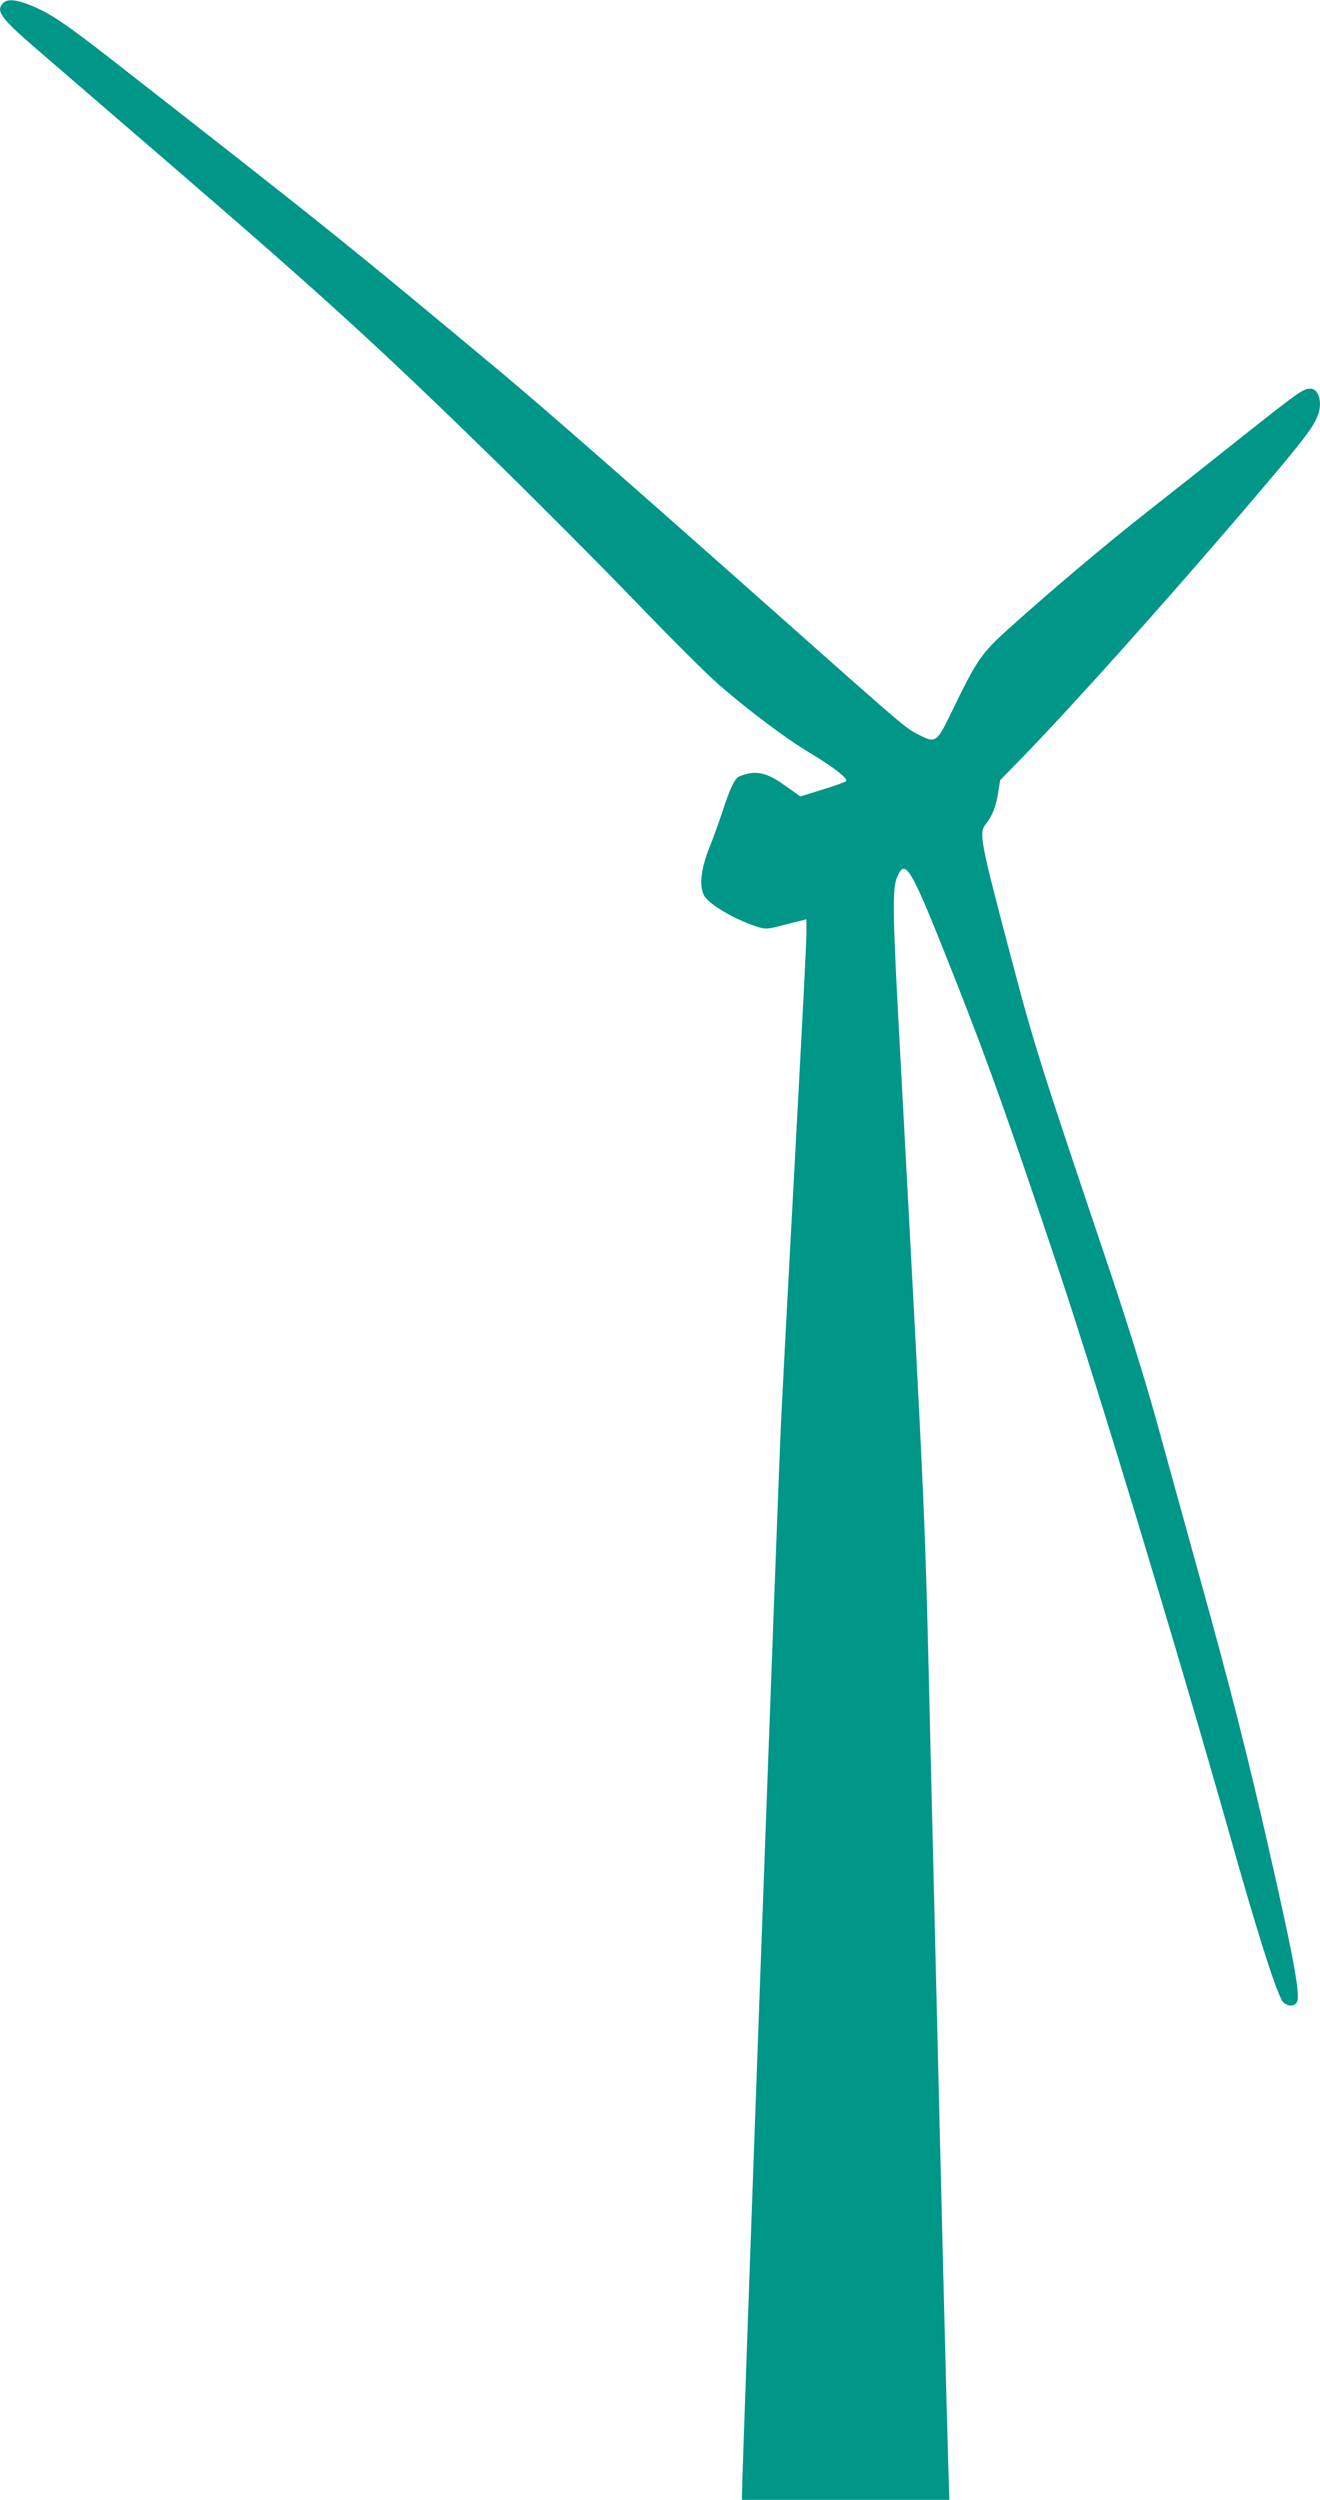
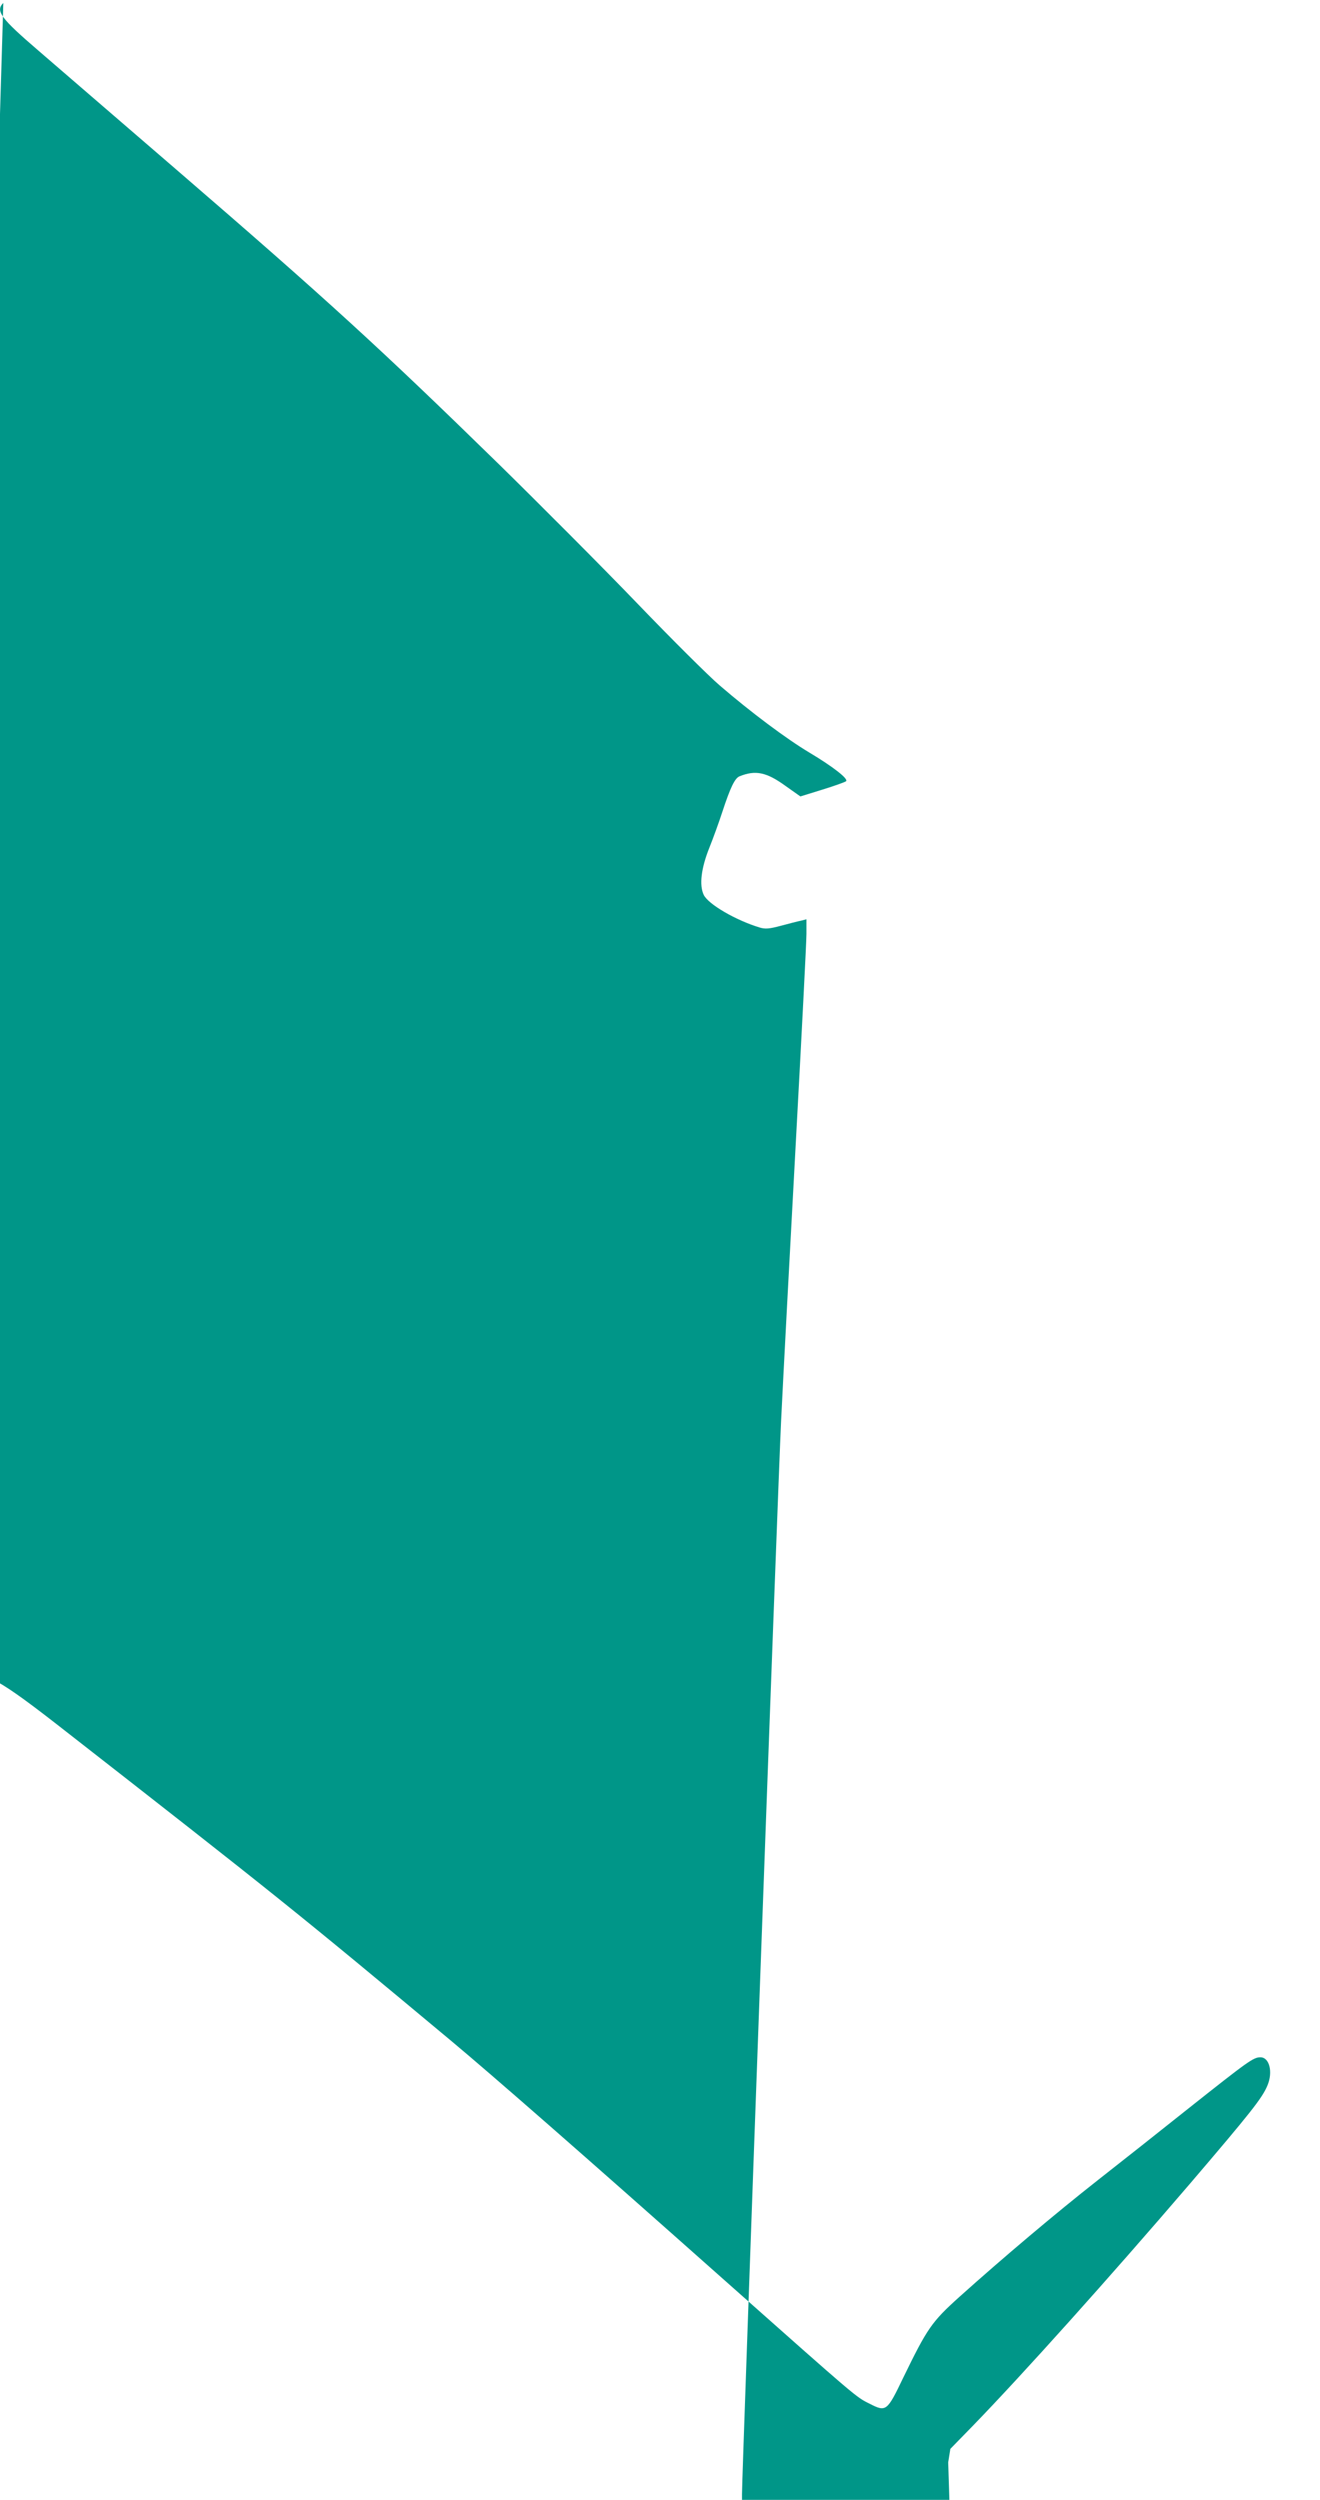
<svg xmlns="http://www.w3.org/2000/svg" version="1.0" width="676pt" height="1280pt" viewBox="0 0 676 1280" preserveAspectRatio="xMidYMid meet">
  <g transform="translate(0,1280) scale(0.1,-0.1)" fill="#009688" stroke="none">
-     <path d="M17 12785 c-41 -41 -15 -77 183 -247 85 -74 403 -347 705 -608 771 -665 1044 -915 1650 -1507 214 -210 534 -531 710 -714 176 -183 365 -371 420 -418 159 -137 342 -274 461 -345 119 -71 200 -134 187 -146 -4 -4 -59 -24 -121 -43 l-113 -35 -75 53 c-99 72 -155 83 -237 50 -24 -10 -47 -58 -87 -180 -18 -55 -48 -138 -67 -185 -42 -105 -53 -192 -29 -242 23 -48 164 -130 286 -167 29 -9 50 -7 110 9 41 11 87 23 103 26 l27 7 0 -75 c0 -40 -25 -526 -55 -1078 -30 -553 -64 -1192 -75 -1420 -16 -330 -200 -5376 -200 -5490 l0 -30 531 0 531 0 -6 192 c-6 179 -29 1087 -91 3668 -29 1229 -21 1050 -155 3550 -39 708 -41 839 -16 898 44 103 67 62 306 -543 165 -419 268 -708 531 -1495 191 -574 596 -1909 864 -2855 137 -486 224 -763 267 -852 15 -32 58 -43 77 -19 24 28 -7 199 -139 781 -107 470 -200 838 -355 1395 -69 250 -169 610 -221 800 -61 221 -158 531 -271 865 -328 972 -361 1079 -478 1523 -156 592 -163 627 -126 673 33 43 50 85 62 155 l11 69 117 120 c255 263 698 757 1106 1233 317 371 374 443 401 508 29 69 10 144 -36 144 -36 0 -61 -18 -365 -259 -143 -114 -354 -281 -469 -371 -215 -169 -484 -396 -708 -597 -142 -128 -164 -160 -288 -415 -82 -171 -87 -175 -171 -132 -71 35 -60 26 -734 624 -751 667 -1194 1054 -1408 1233 -794 662 -887 737 -2025 1625 -171 133 -258 194 -326 228 -106 52 -173 66 -199 39z" />
+     <path d="M17 12785 c-41 -41 -15 -77 183 -247 85 -74 403 -347 705 -608 771 -665 1044 -915 1650 -1507 214 -210 534 -531 710 -714 176 -183 365 -371 420 -418 159 -137 342 -274 461 -345 119 -71 200 -134 187 -146 -4 -4 -59 -24 -121 -43 l-113 -35 -75 53 c-99 72 -155 83 -237 50 -24 -10 -47 -58 -87 -180 -18 -55 -48 -138 -67 -185 -42 -105 -53 -192 -29 -242 23 -48 164 -130 286 -167 29 -9 50 -7 110 9 41 11 87 23 103 26 l27 7 0 -75 c0 -40 -25 -526 -55 -1078 -30 -553 -64 -1192 -75 -1420 -16 -330 -200 -5376 -200 -5490 l0 -30 531 0 531 0 -6 192 l11 69 117 120 c255 263 698 757 1106 1233 317 371 374 443 401 508 29 69 10 144 -36 144 -36 0 -61 -18 -365 -259 -143 -114 -354 -281 -469 -371 -215 -169 -484 -396 -708 -597 -142 -128 -164 -160 -288 -415 -82 -171 -87 -175 -171 -132 -71 35 -60 26 -734 624 -751 667 -1194 1054 -1408 1233 -794 662 -887 737 -2025 1625 -171 133 -258 194 -326 228 -106 52 -173 66 -199 39z" />
  </g>
</svg>